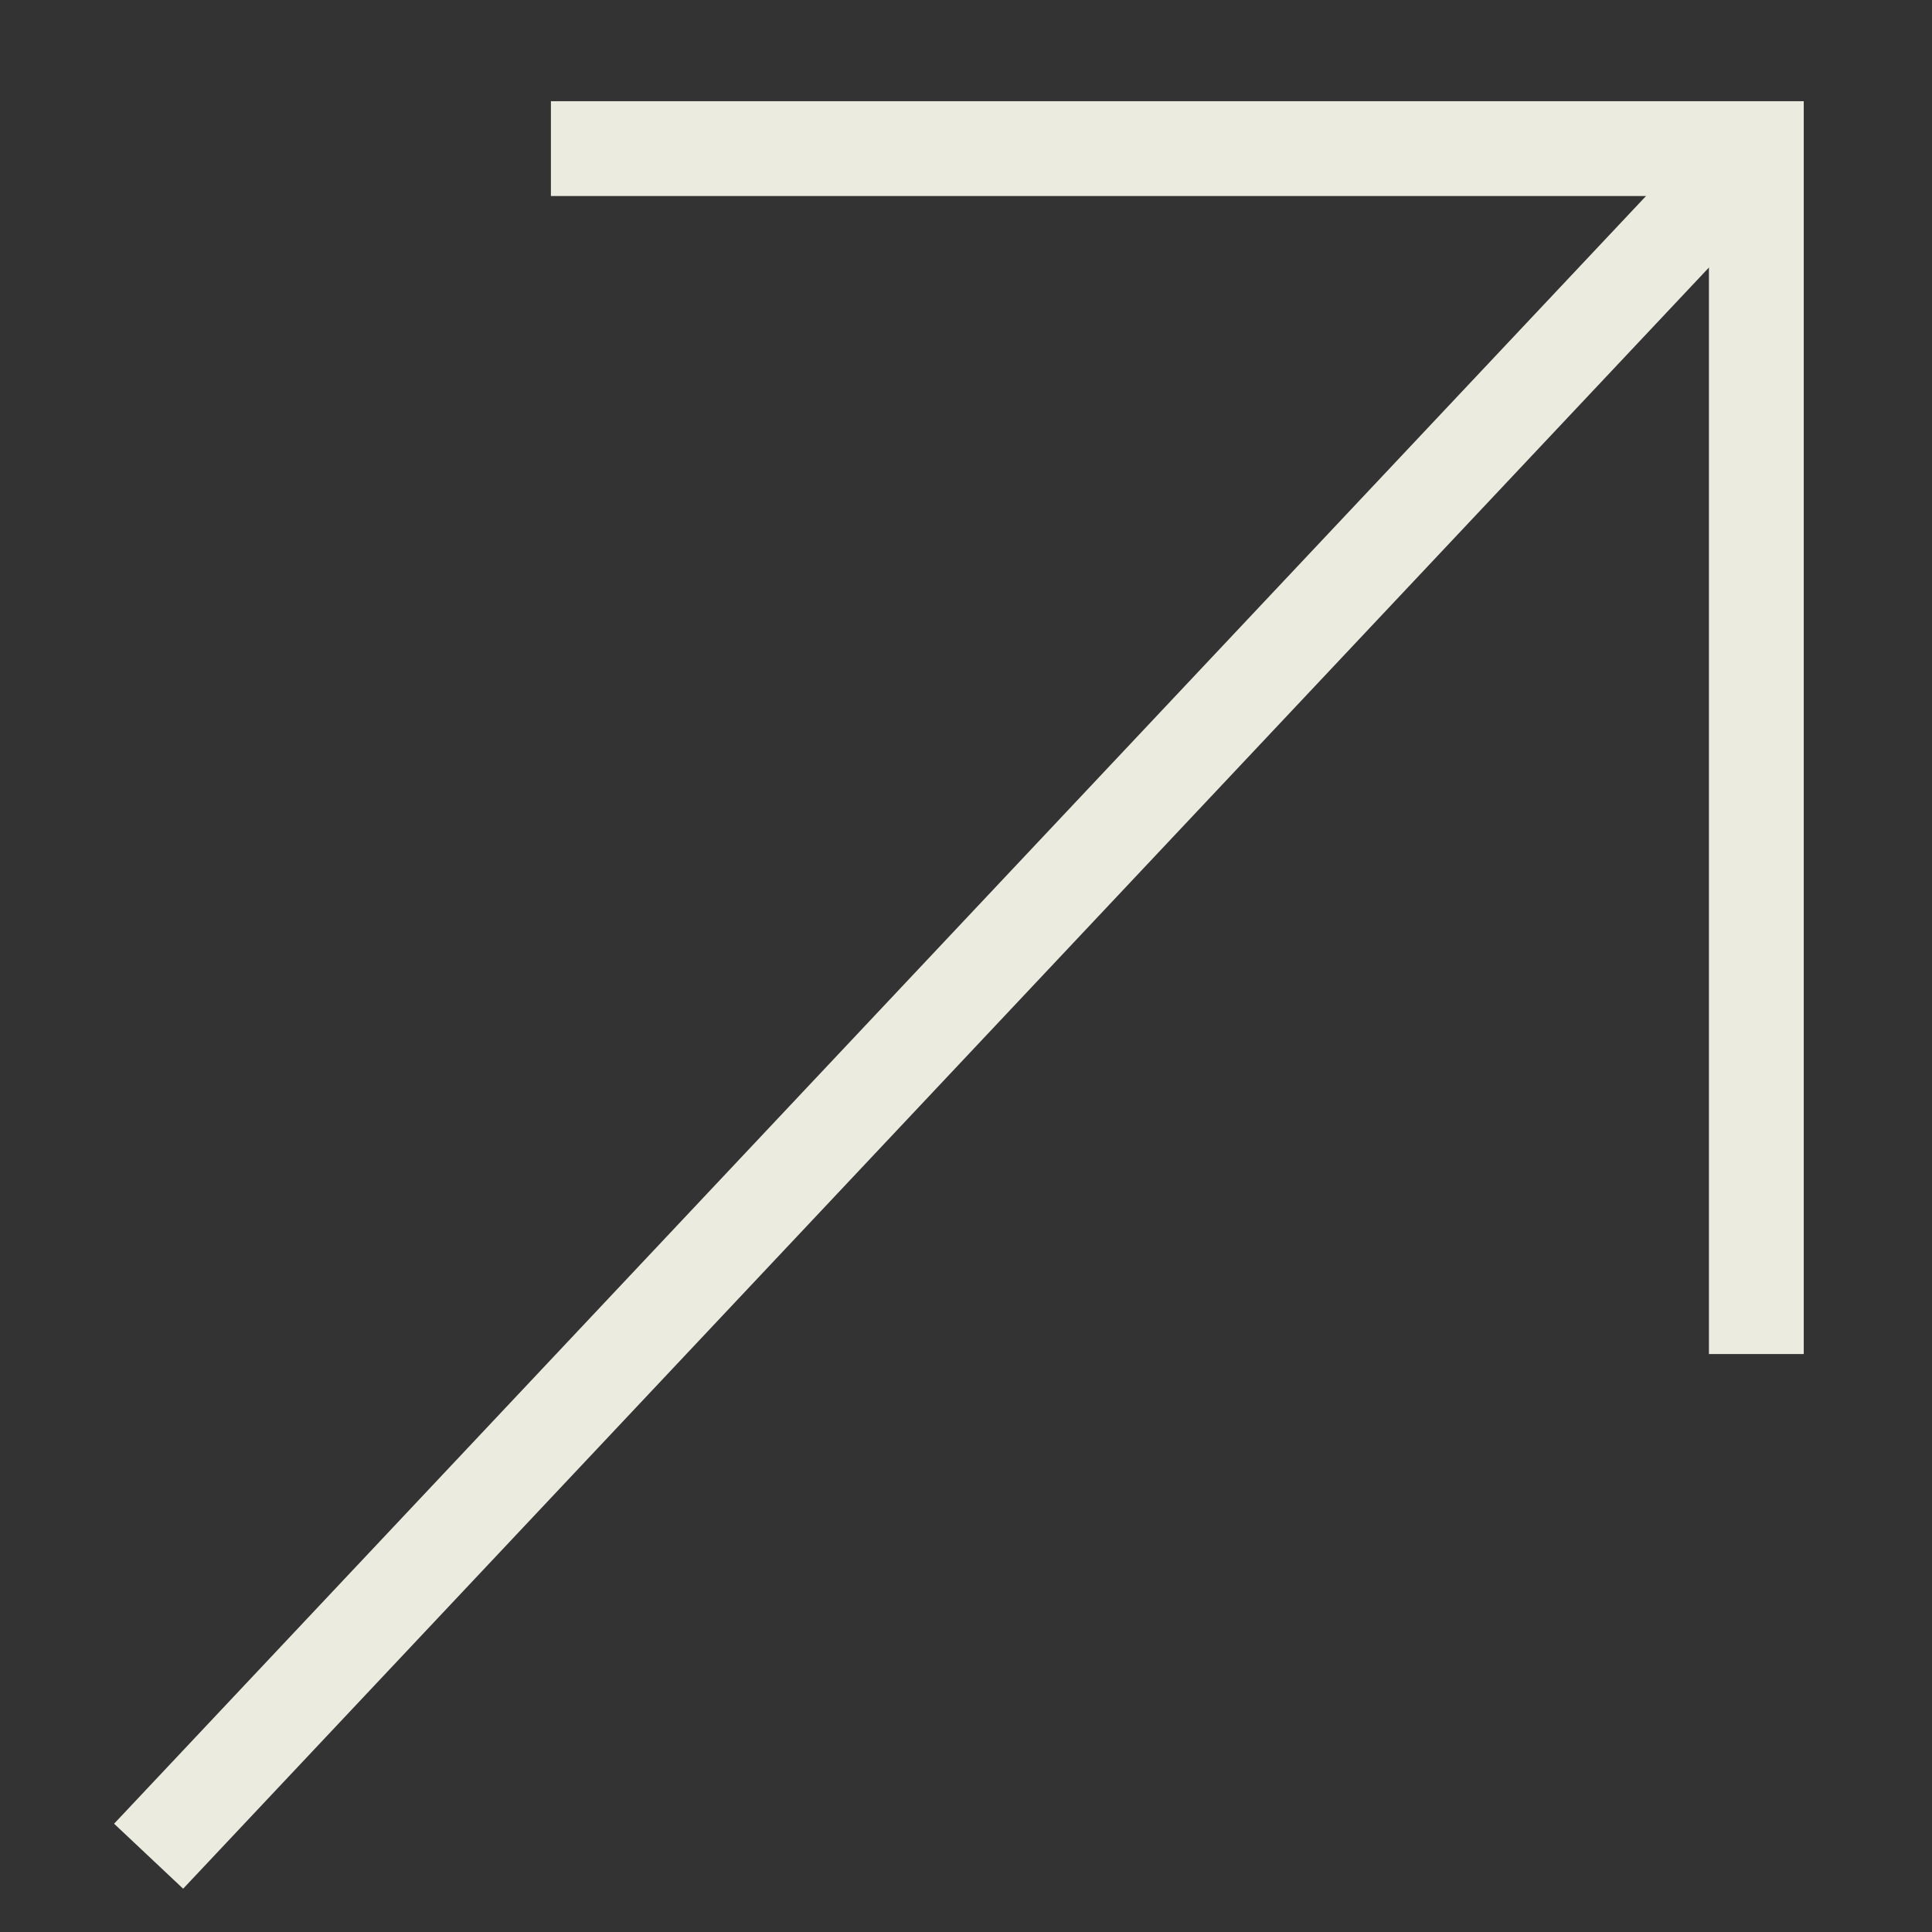
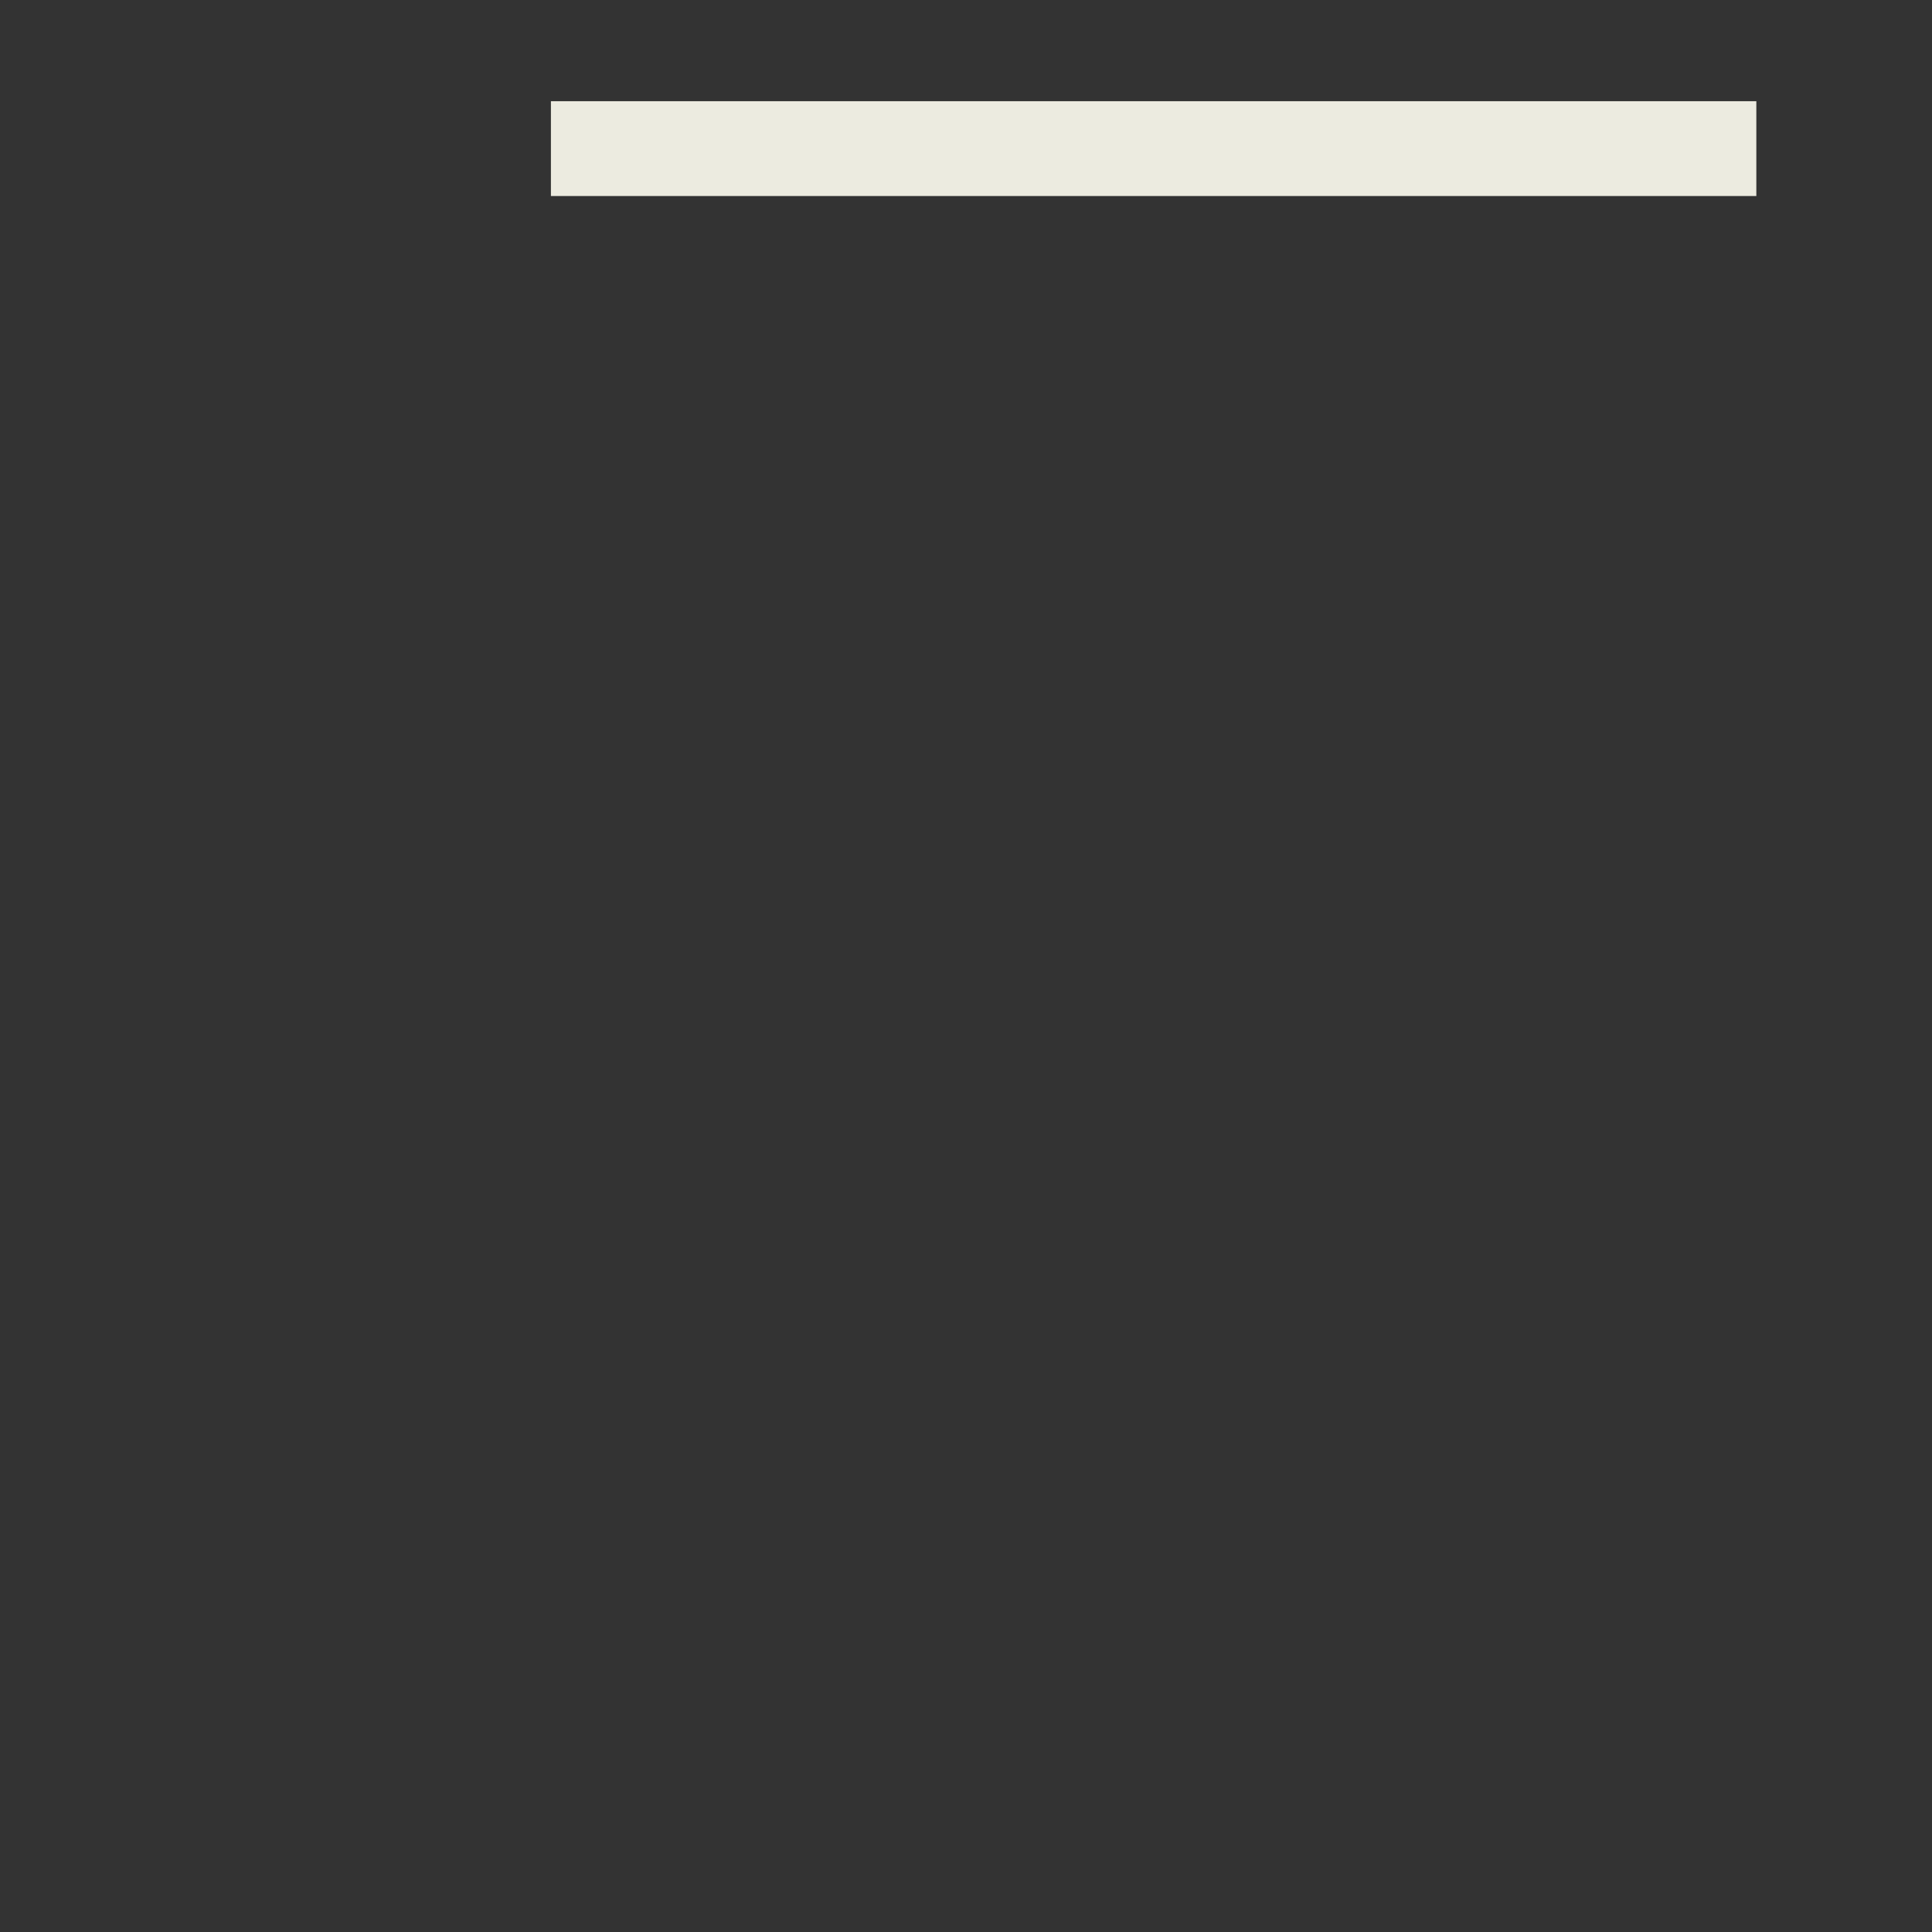
<svg xmlns="http://www.w3.org/2000/svg" width="13" height="13" viewBox="0 0 13 13" fill="none">
  <rect x="0" y="0" width="13" height="13" fill="#333333" stroke="none" />
-   <path d="M3.707 1H11.818V9.111" stroke="#ECEBE0" stroke-width="0.638" />
-   <path d="M11.814 1L1 12.49" stroke="#ECEBE0" stroke-width="0.638" />
+   <path d="M3.707 1H11.818" stroke="#ECEBE0" stroke-width="0.638" />
</svg>